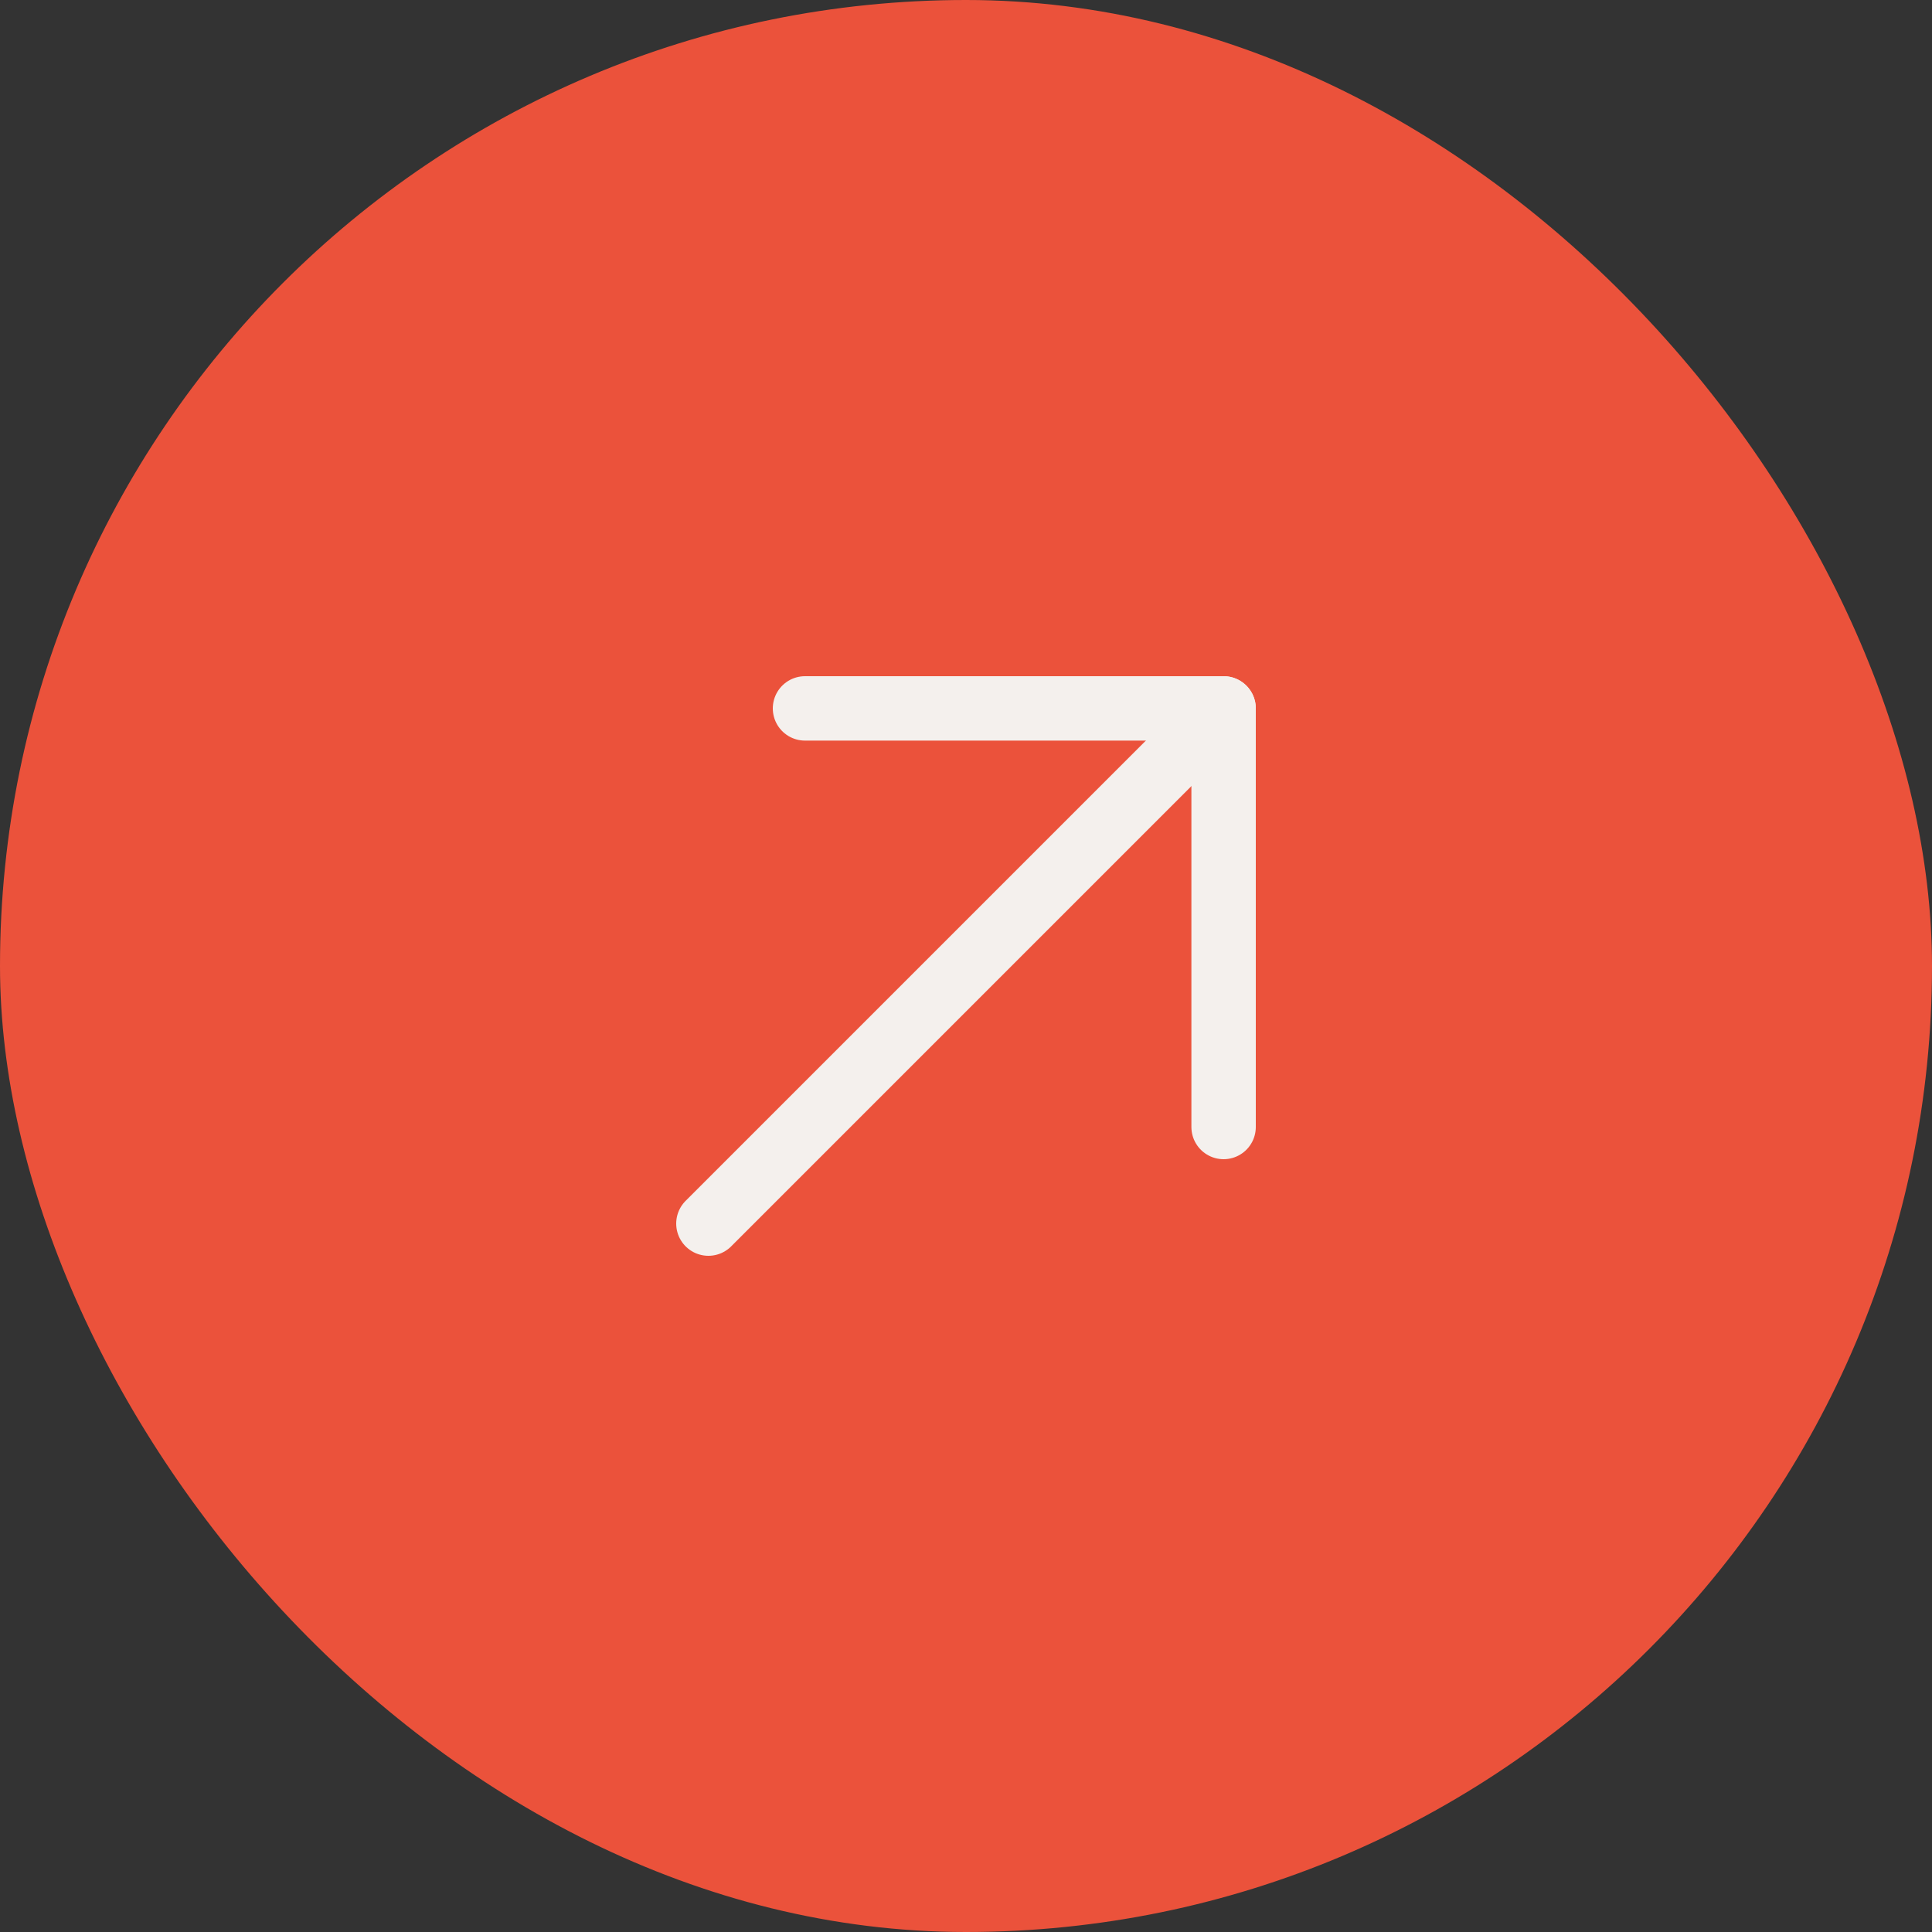
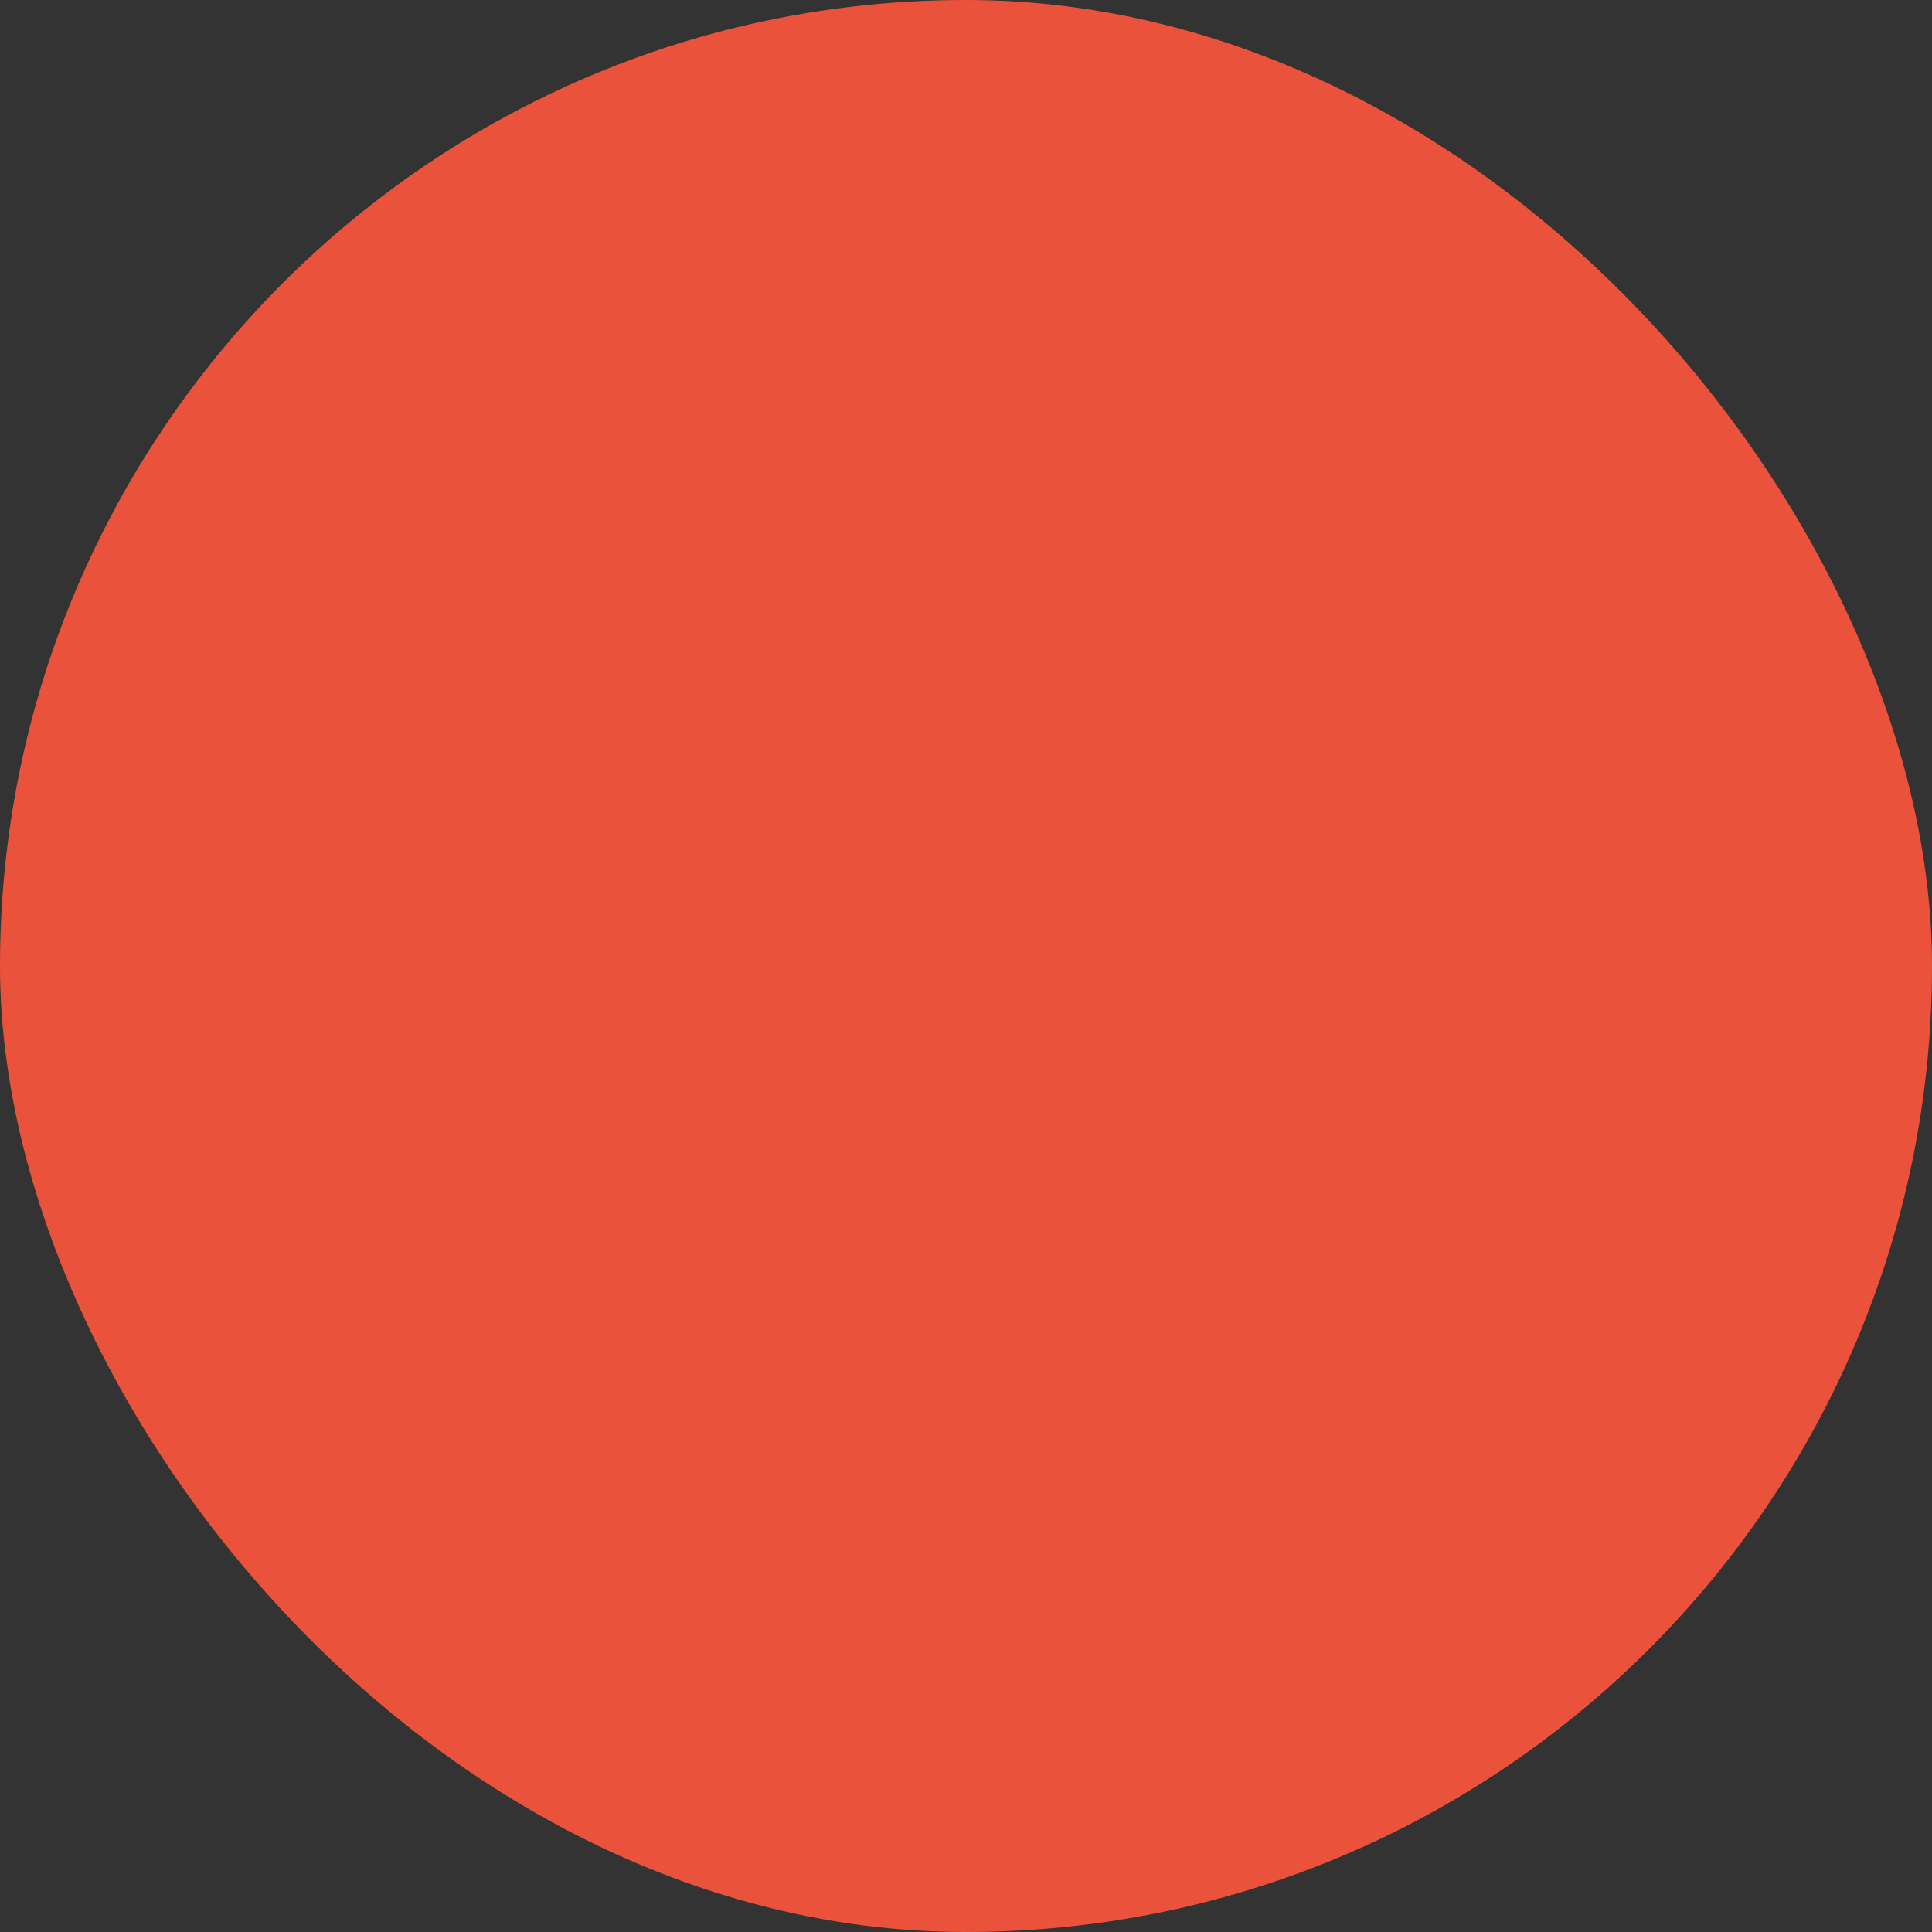
<svg xmlns="http://www.w3.org/2000/svg" width="60" height="60" viewBox="0 0 60 60" fill="none">
  <rect x="0" y="0" width="60" height="60" fill="#333333" stroke="none" />
  <rect width="60" height="60" rx="30" fill="#EB523B" />
  <g clip-path="url(#clip0_995_563)">
-     <path d="M22 38L38 22" stroke="#F4F0ED" stroke-width="2" stroke-linecap="round" stroke-linejoin="round" />
-     <path d="M25 22H38V35" stroke="#F4F0ED" stroke-width="2" stroke-linecap="round" stroke-linejoin="round" />
-   </g>
+     </g>
  <defs>
    <clipPath id="clip0_995_563">
-       <rect width="32" height="32" fill="white" transform="translate(14 14)" />
-     </clipPath>
+       </clipPath>
  </defs>
</svg>